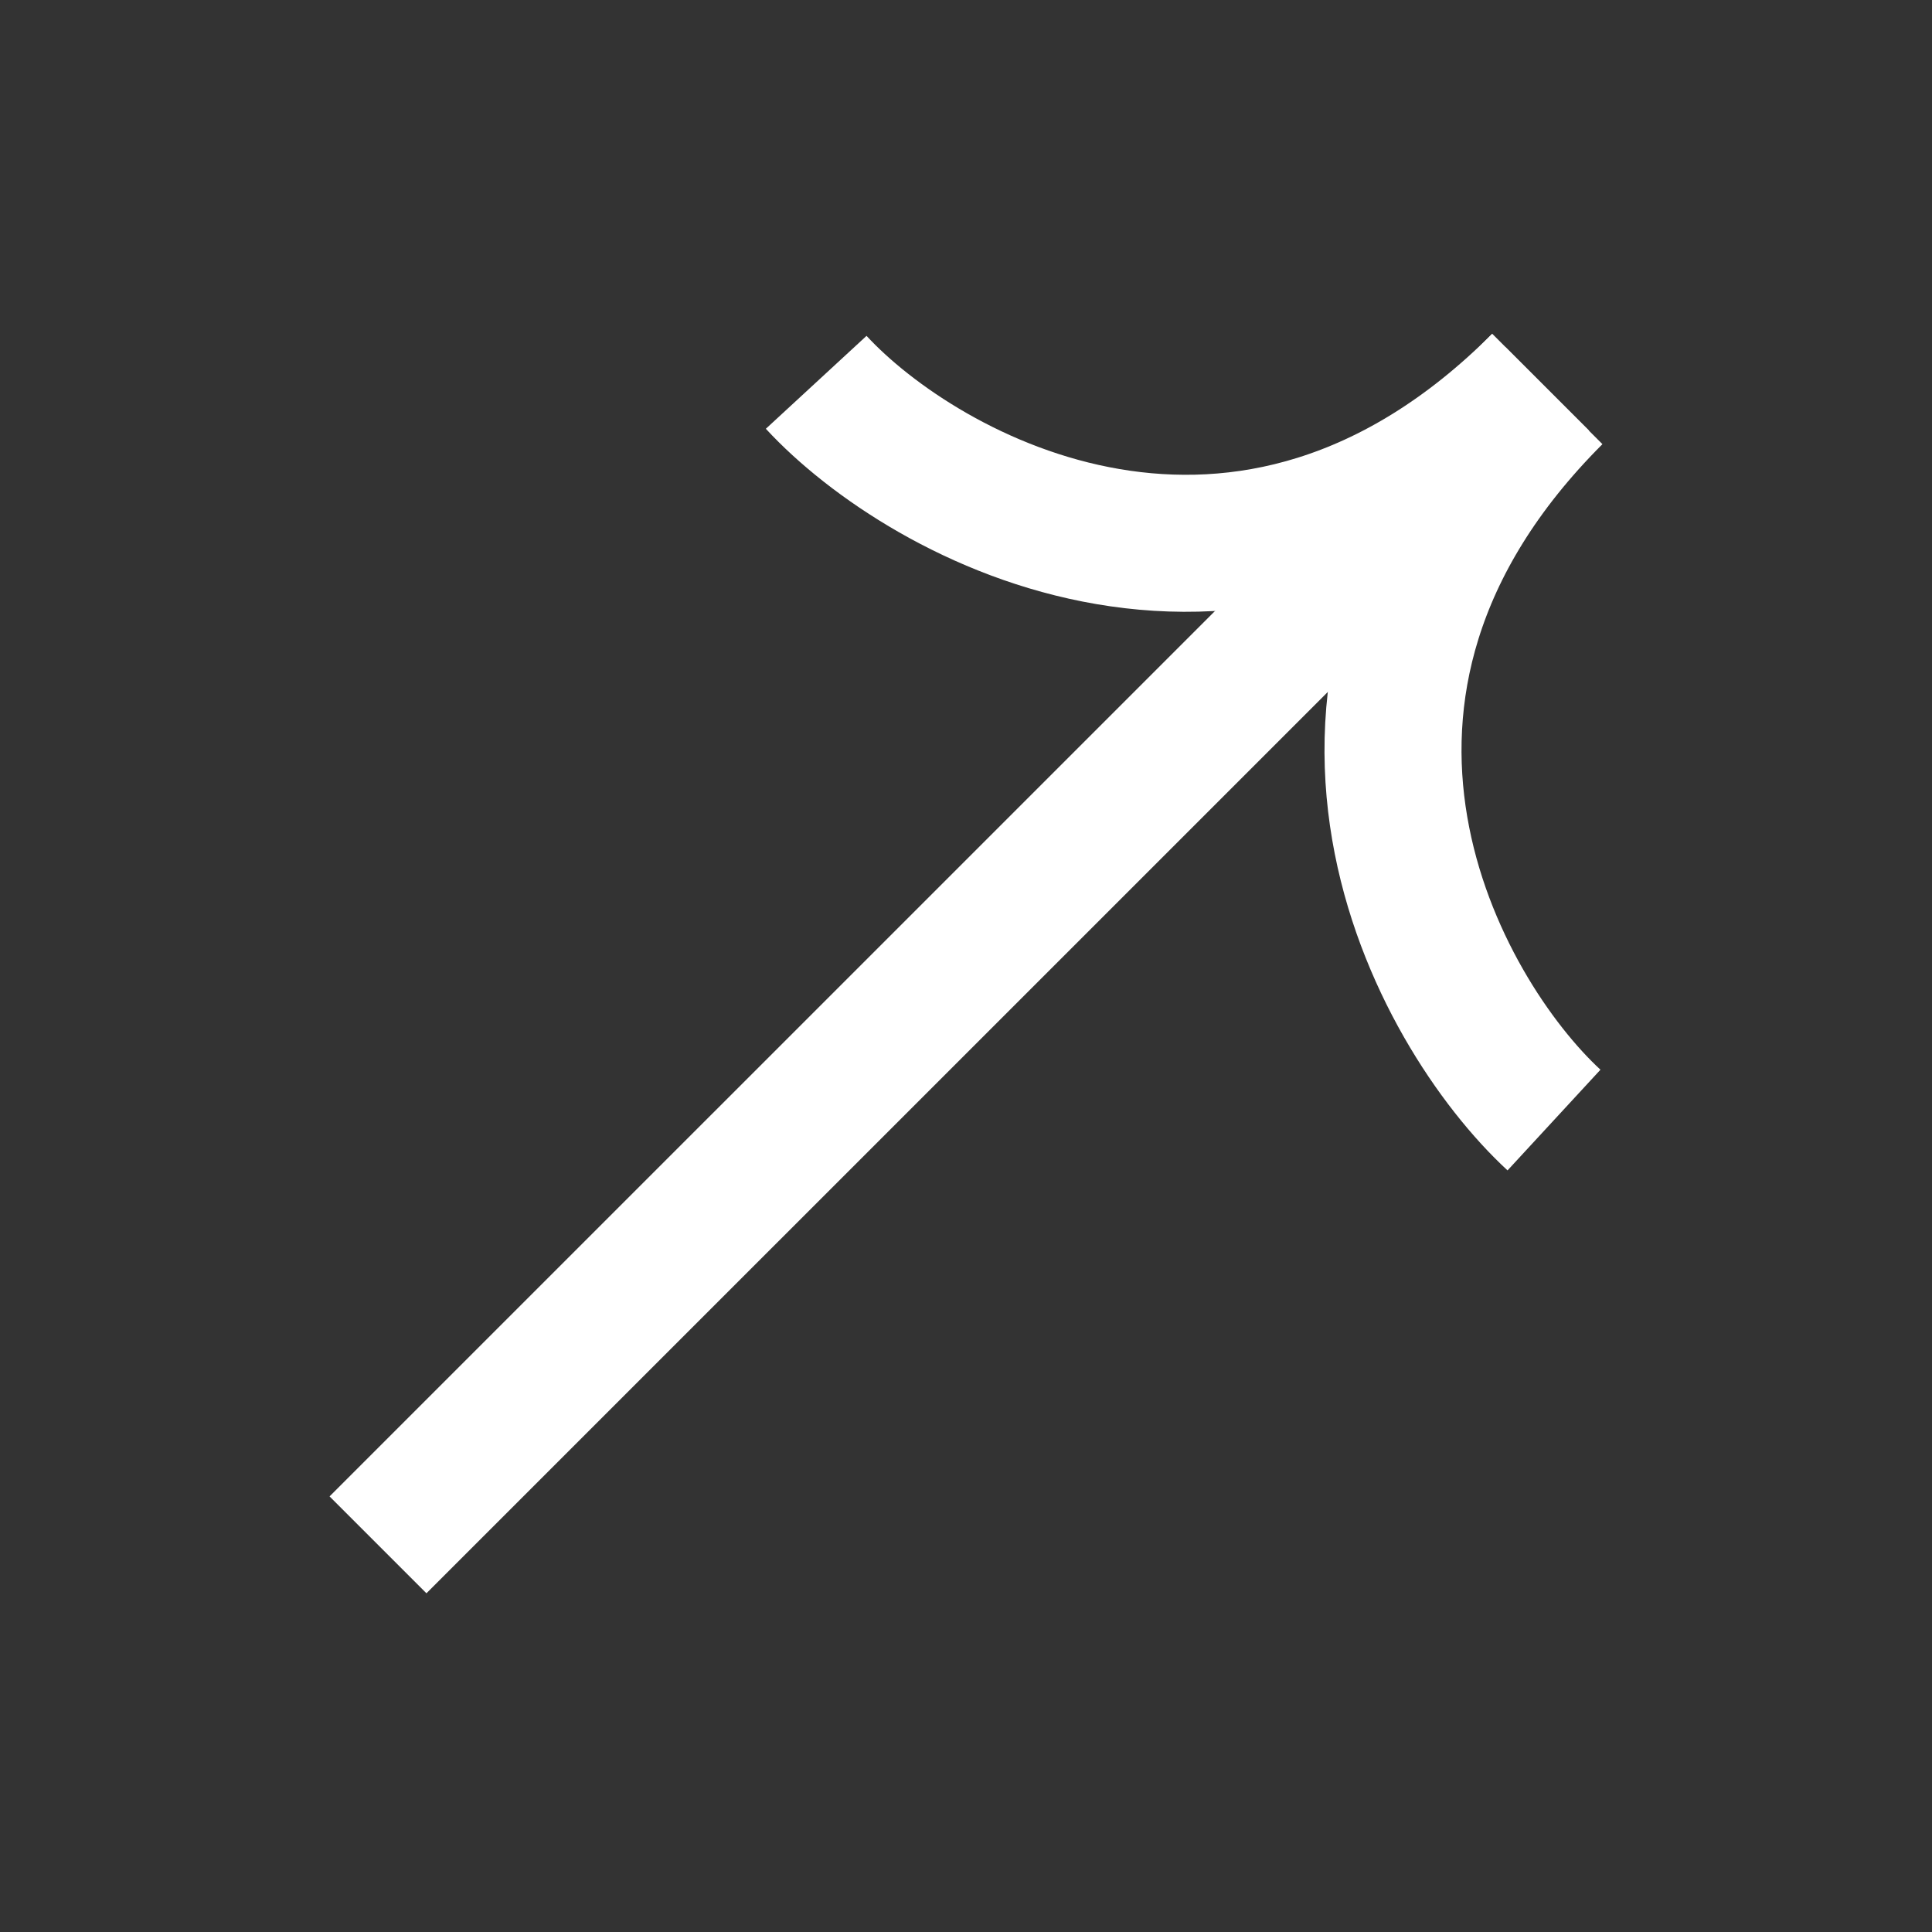
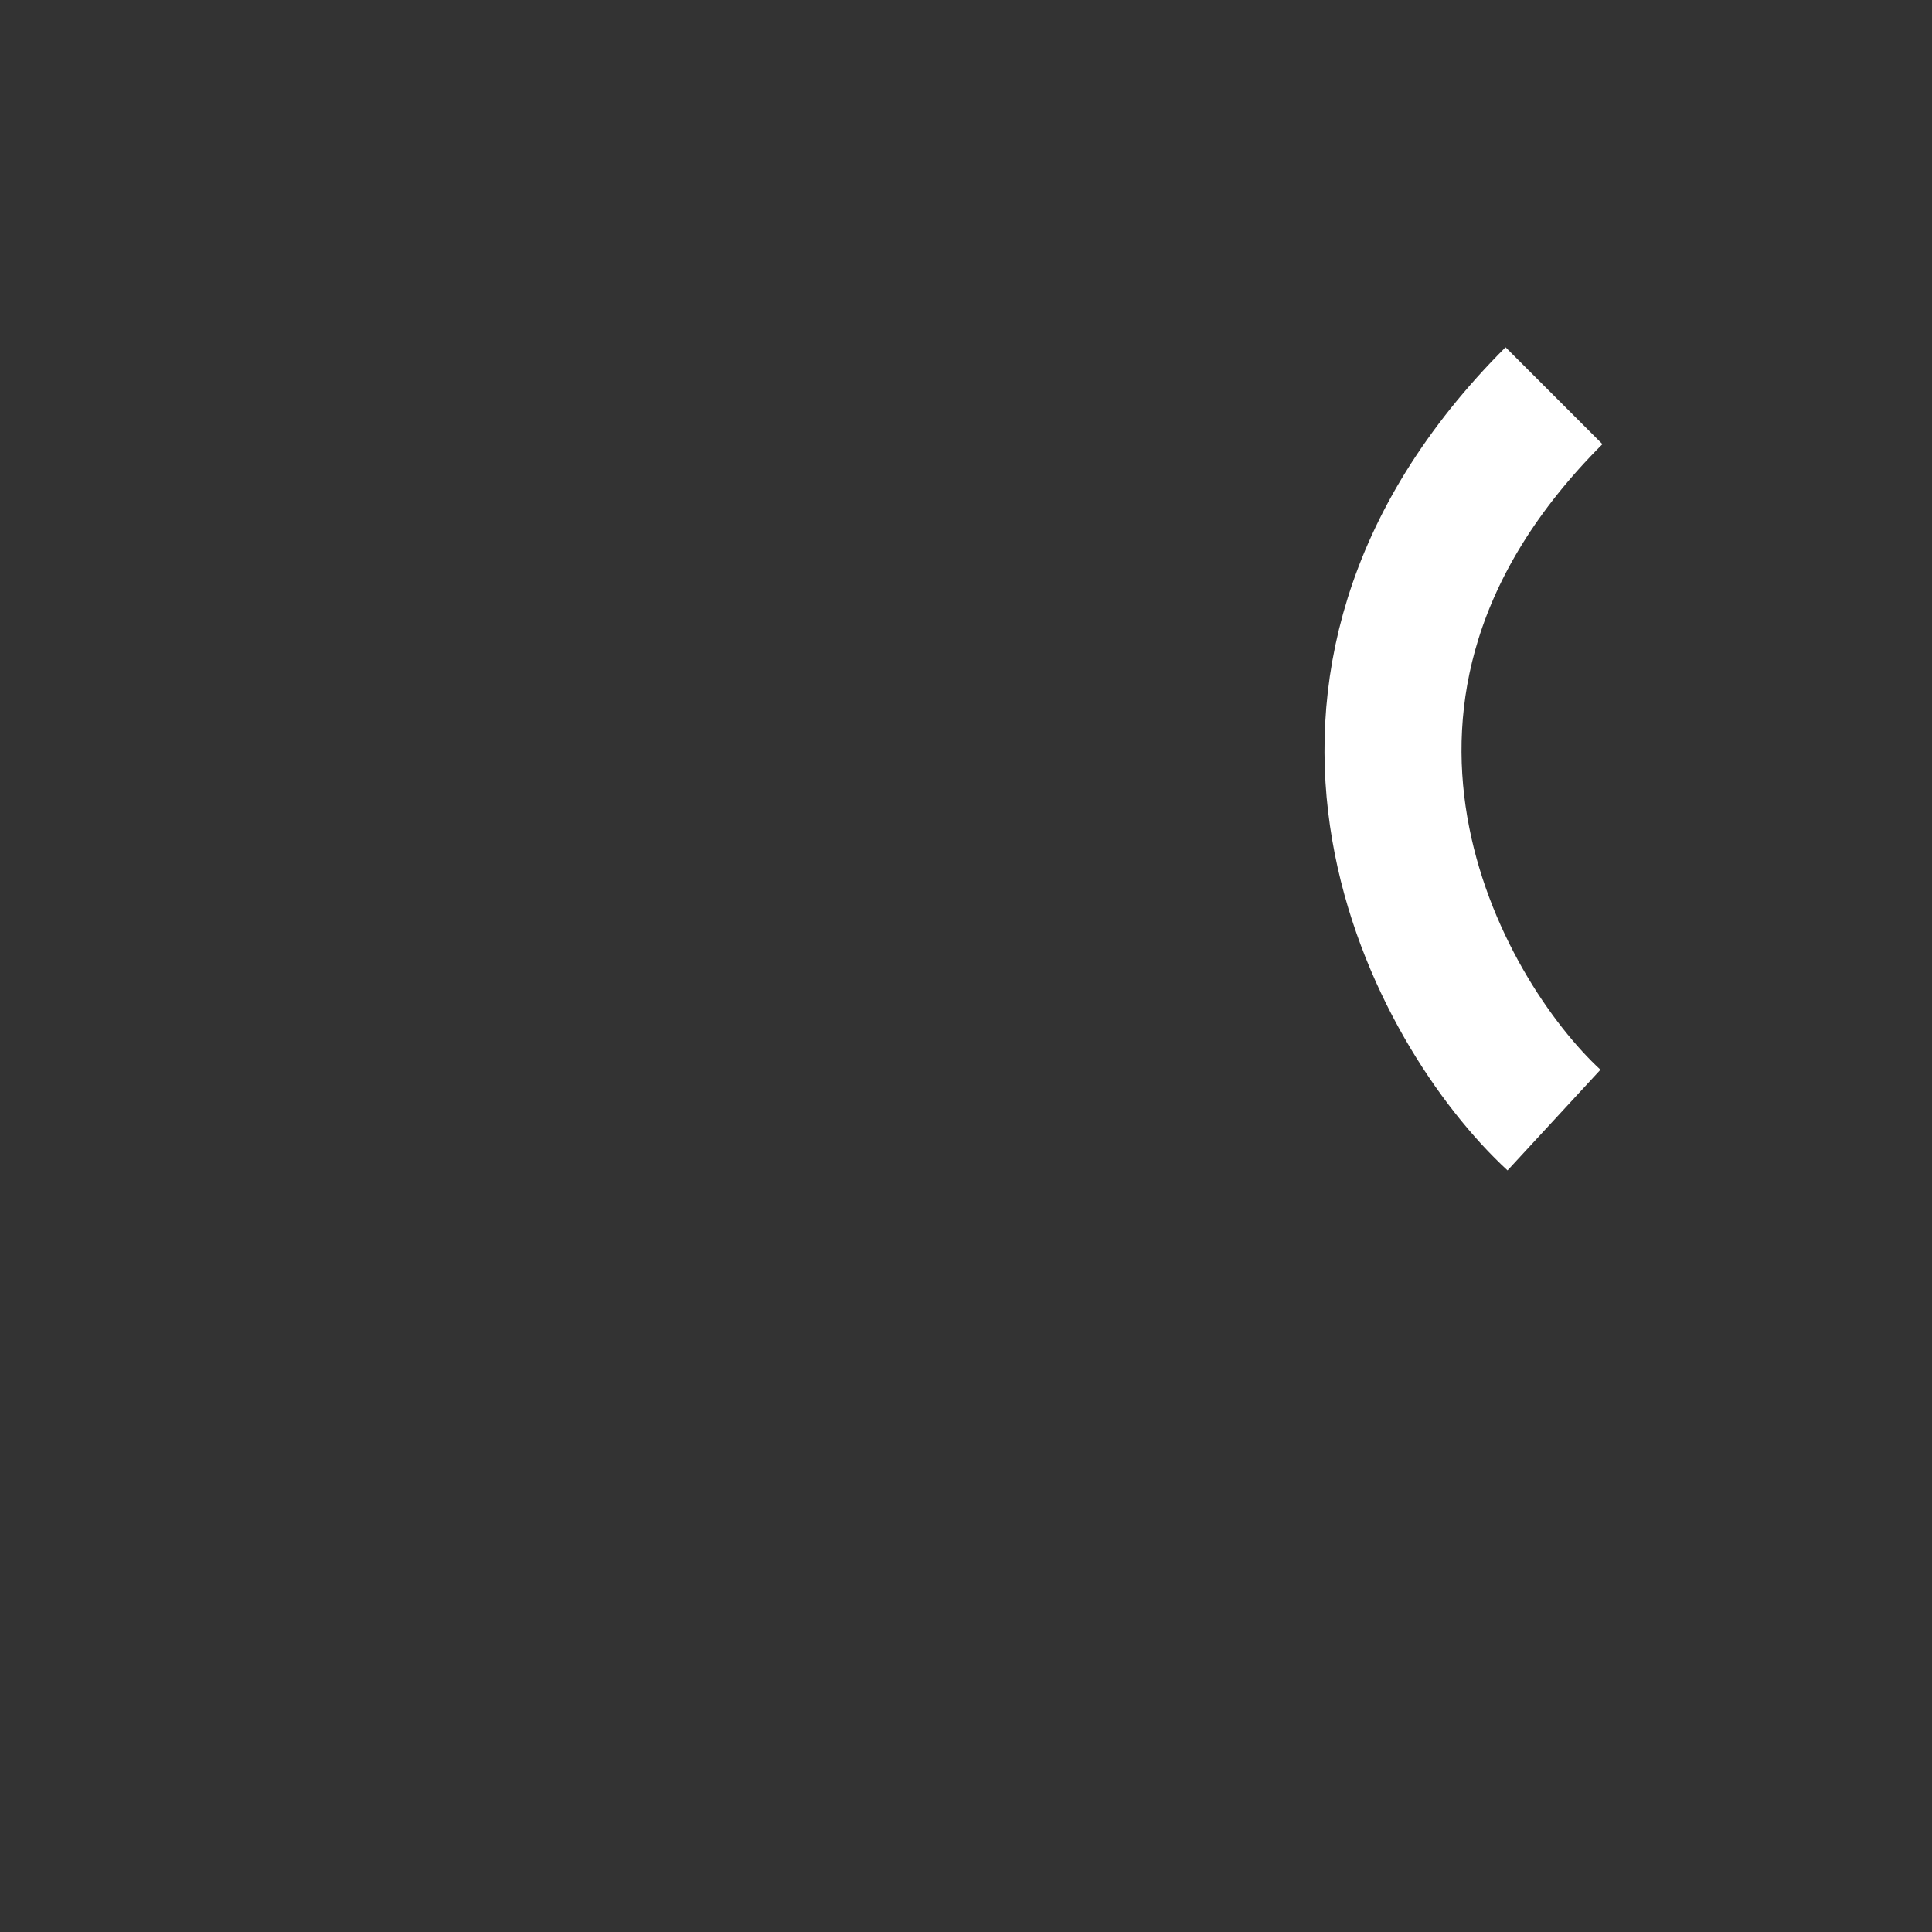
<svg xmlns="http://www.w3.org/2000/svg" width="61" height="61" viewBox="0 0 61 61" fill="none">
  <rect x="0" y="0" width="61" height="61" fill="#333333" stroke="none" />
-   <path d="M11.935 48.776L48.642 12.07" stroke="white" stroke-width="4.326" />
-   <path d="M25.77 12.071C29.158 15.742 39.323 21.389 48.641 12.071" stroke="white" stroke-width="4.326" />
  <path d="M49.065 35.364C45.394 31.976 39.747 21.811 49.065 12.494" stroke="white" stroke-width="4.326" />
</svg>